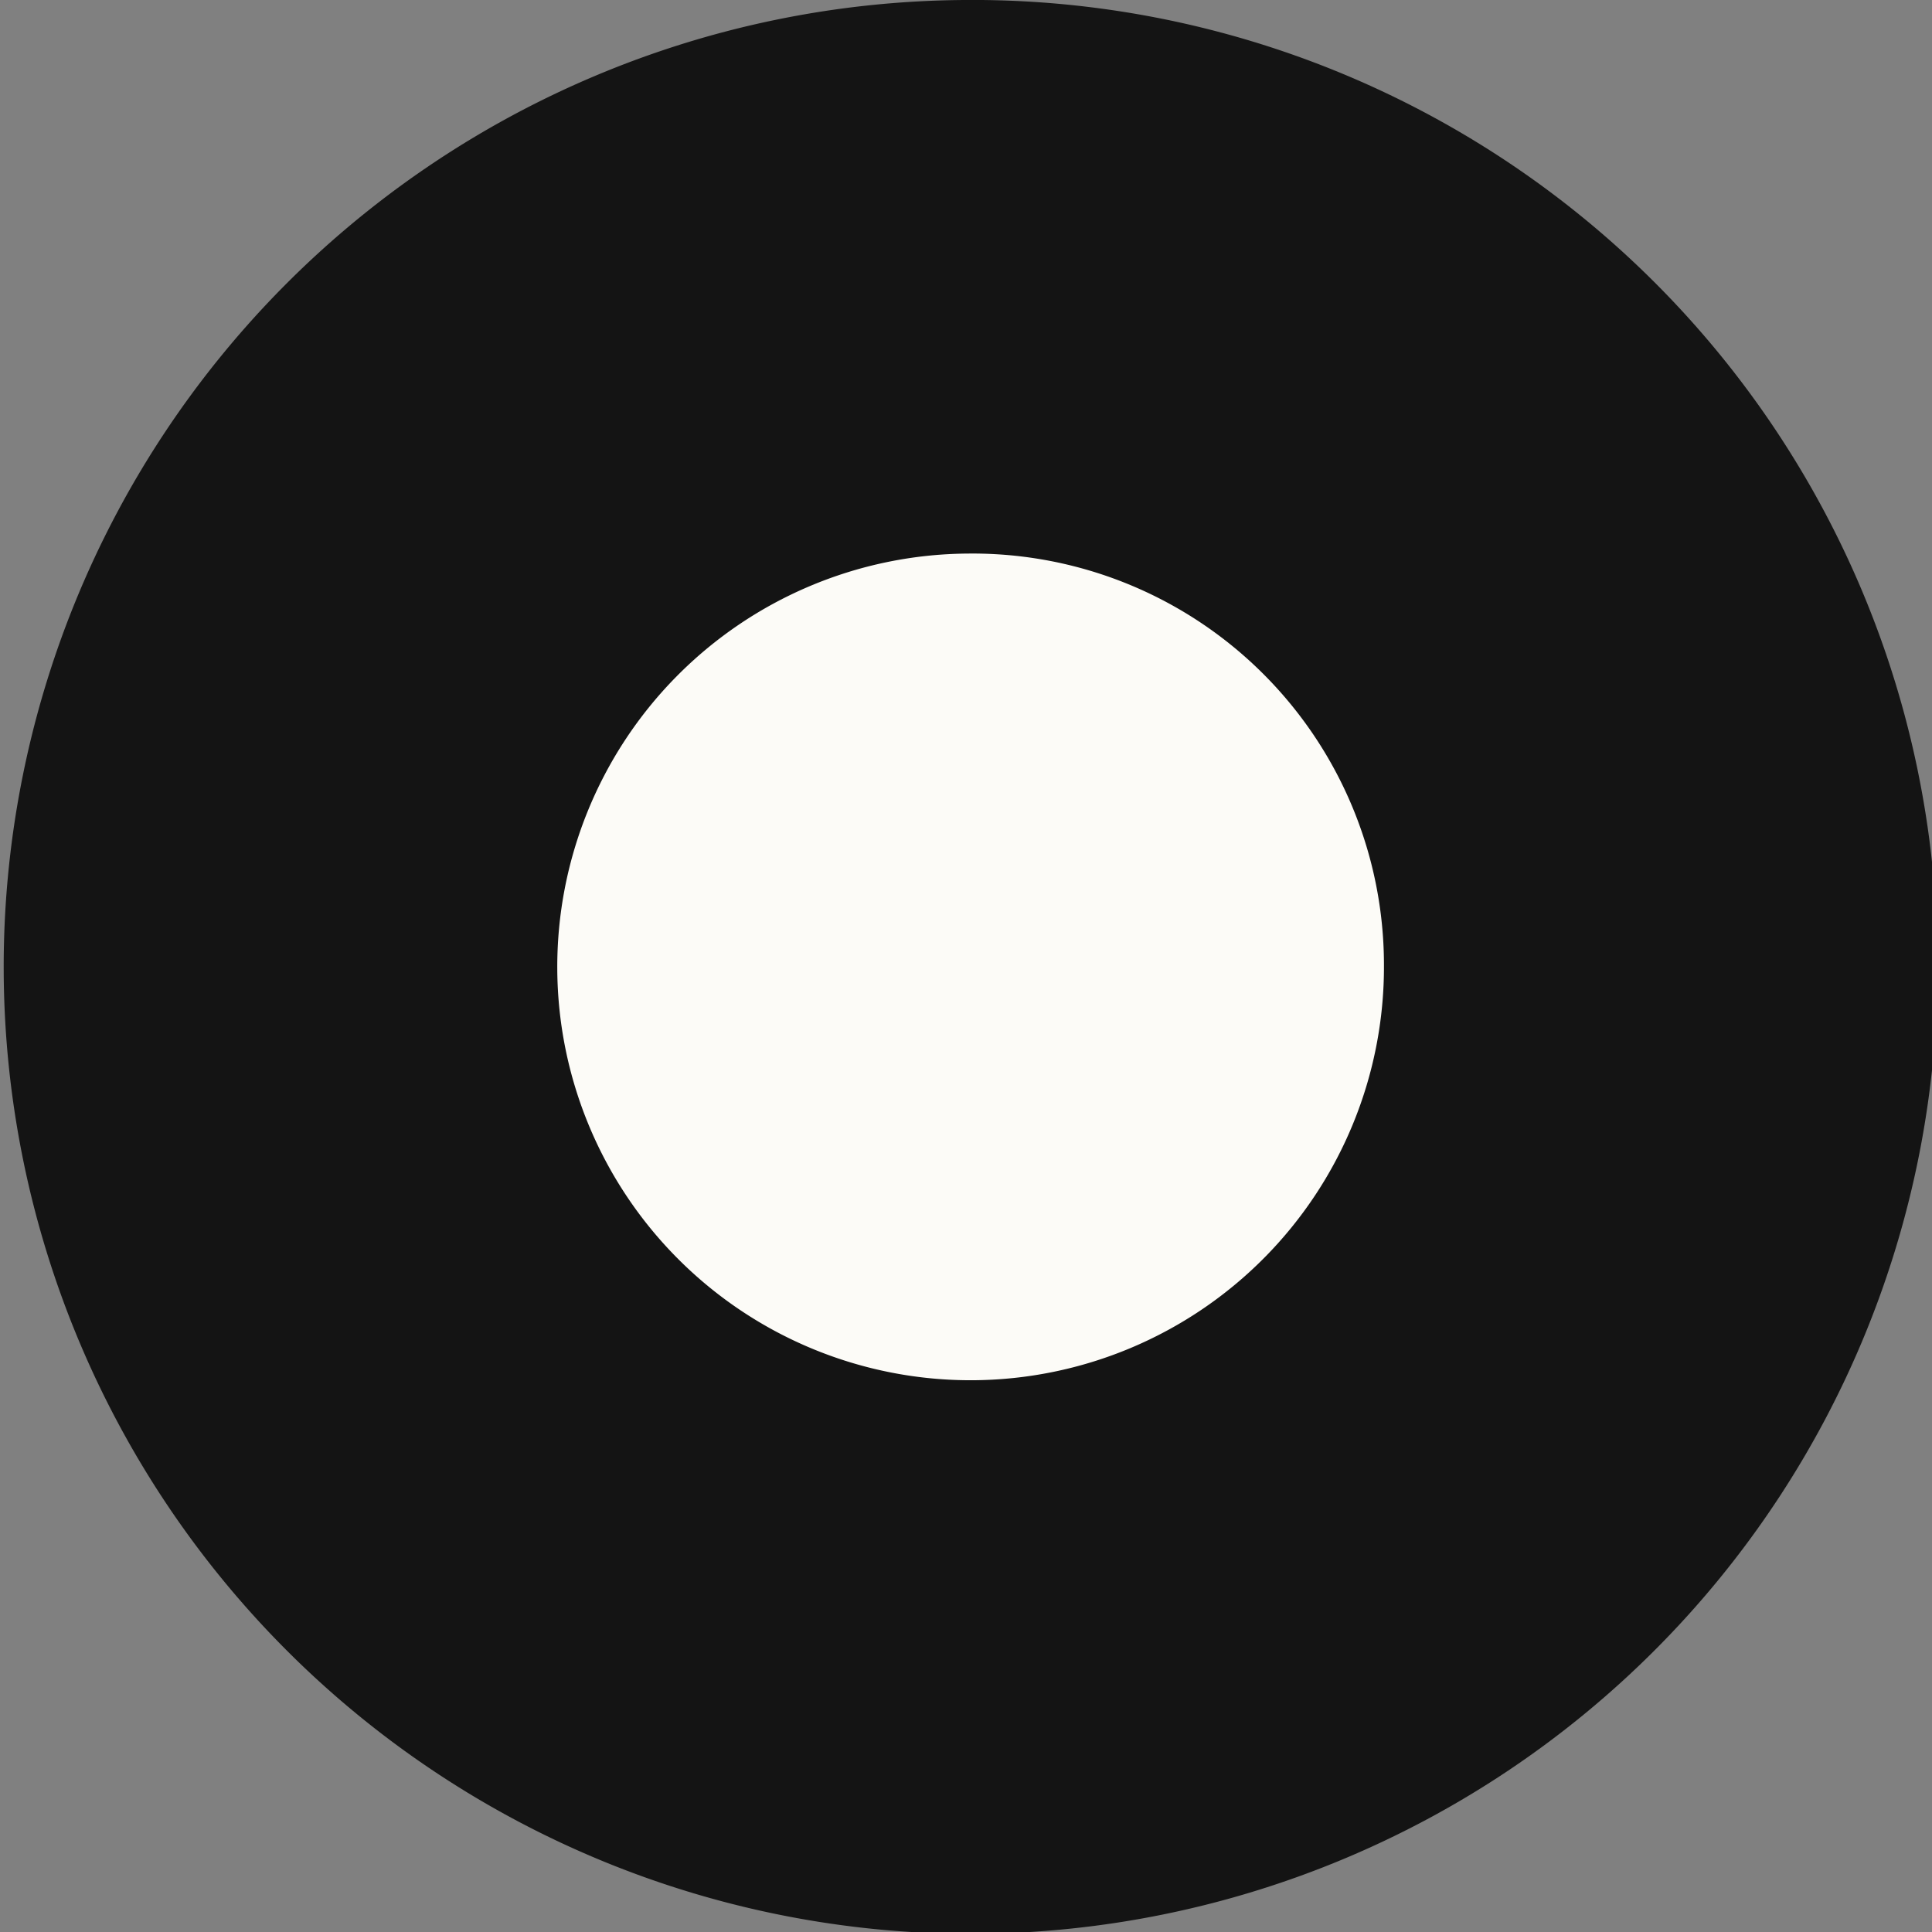
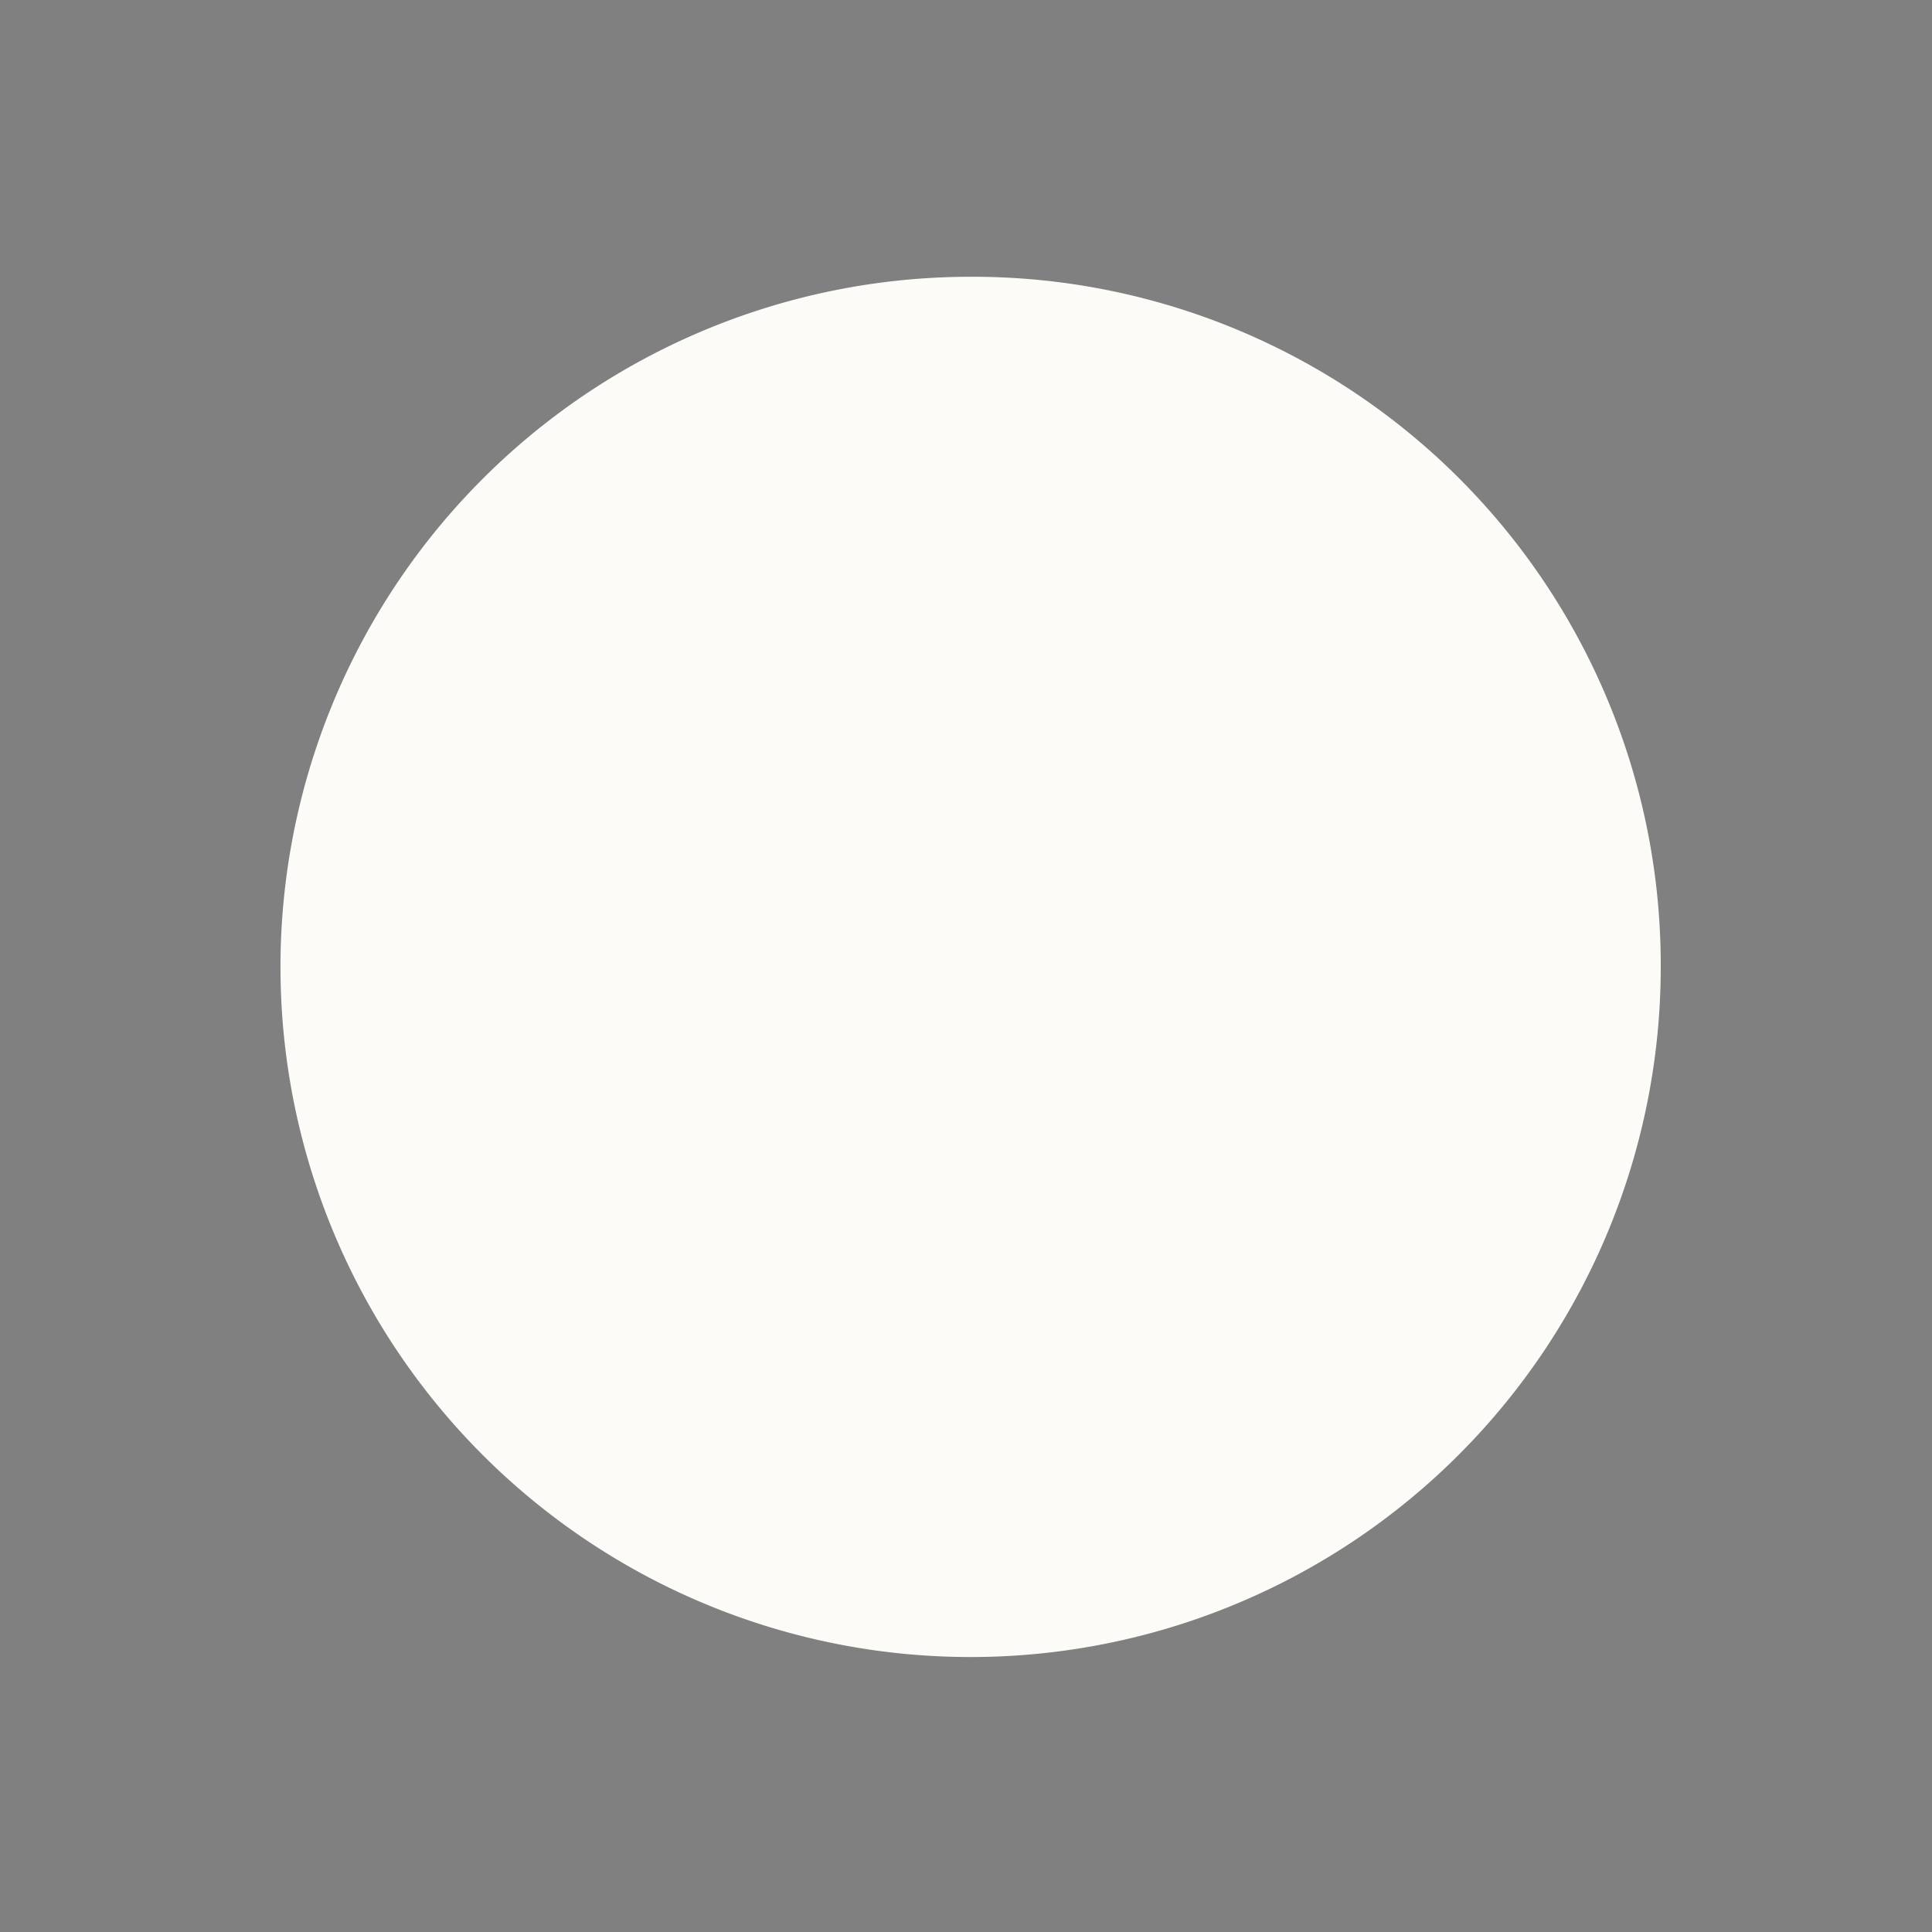
<svg xmlns="http://www.w3.org/2000/svg" viewBox="0 0 10.47 10.47">
  <rect x="0" y="0" width="10.47" height="10.47" fill="#808080" stroke="none" />
  <defs>
    <style>.cls-1{fill:#fcfbf7;}.cls-2{fill:none;stroke:#141414;stroke-linecap:round;stroke-miterlimit:10;stroke-width:3px;}</style>
  </defs>
  <title>Ресурс 1</title>
  <g id="Слой_2" data-name="Слой 2">
    <g id="Слой_1-2" data-name="Слой 1">
      <path class="cls-1" d="M9,5.23A3.74,3.74,0,1,1,5.23,1.5,3.73,3.73,0,0,1,9,5.23" />
-       <path class="cls-2" d="M9,5.23A3.74,3.74,0,1,1,5.23,1.5,3.73,3.73,0,0,1,9,5.23Z" />
    </g>
  </g>
</svg>